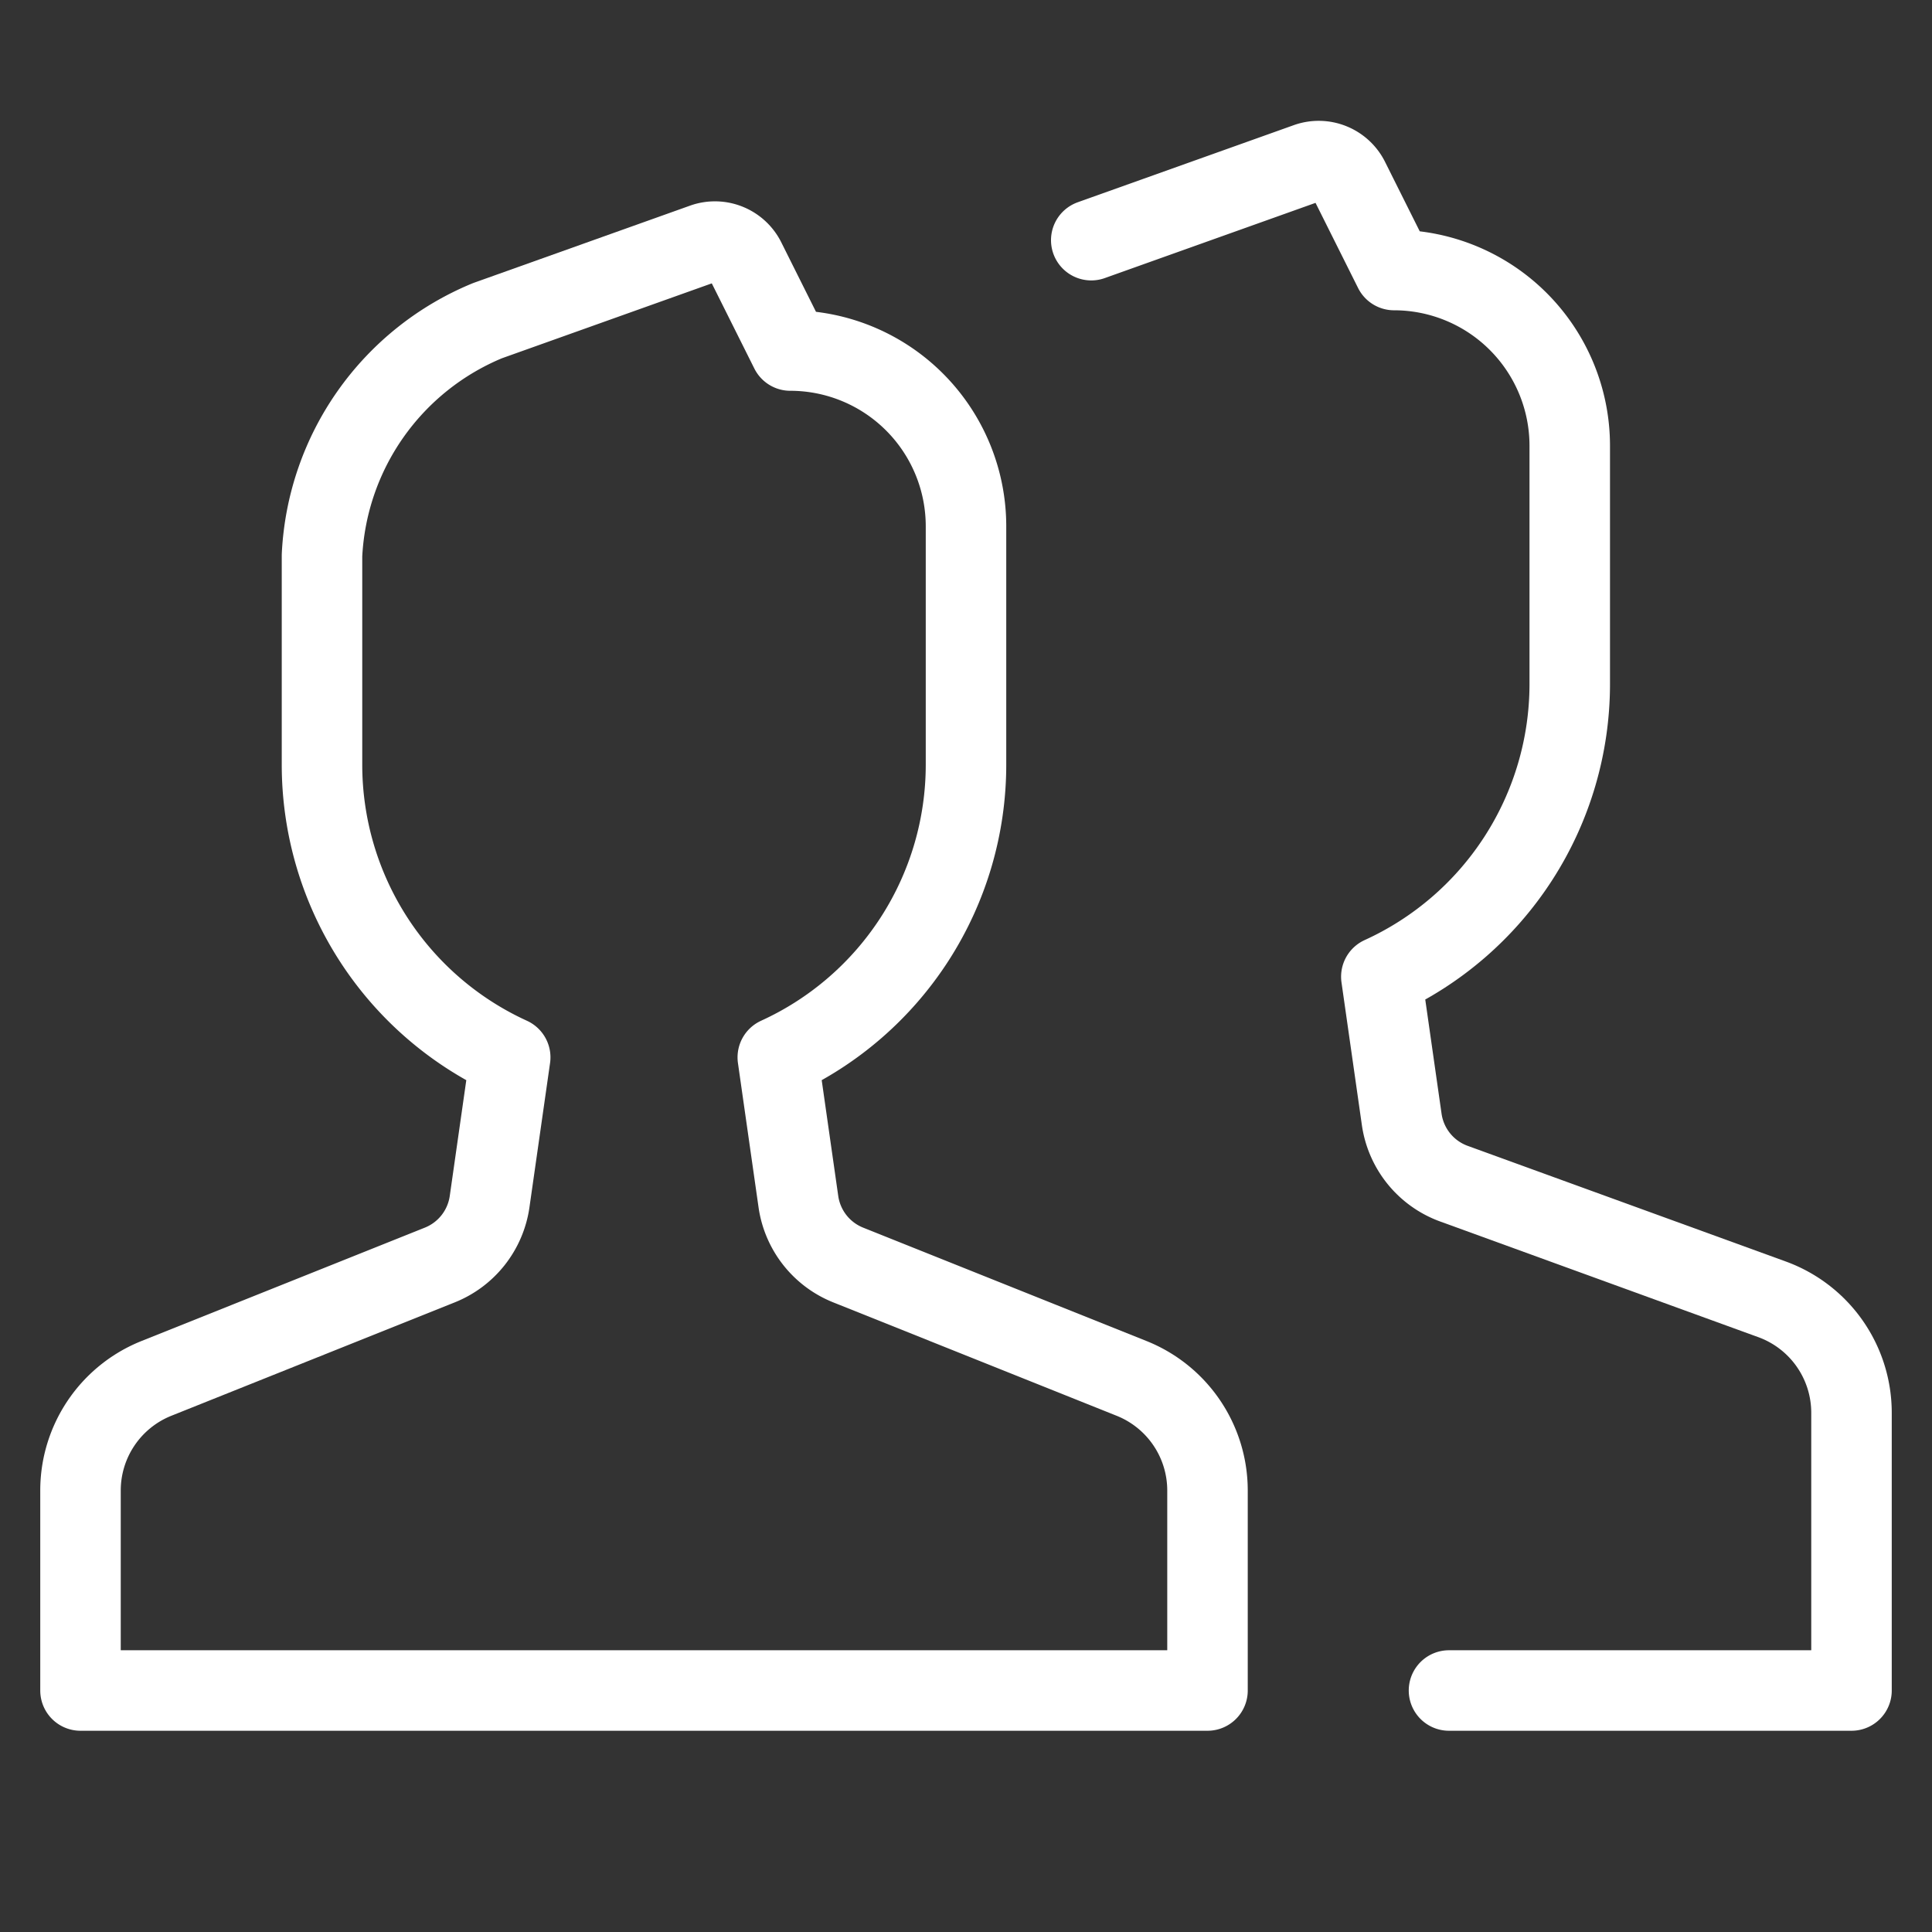
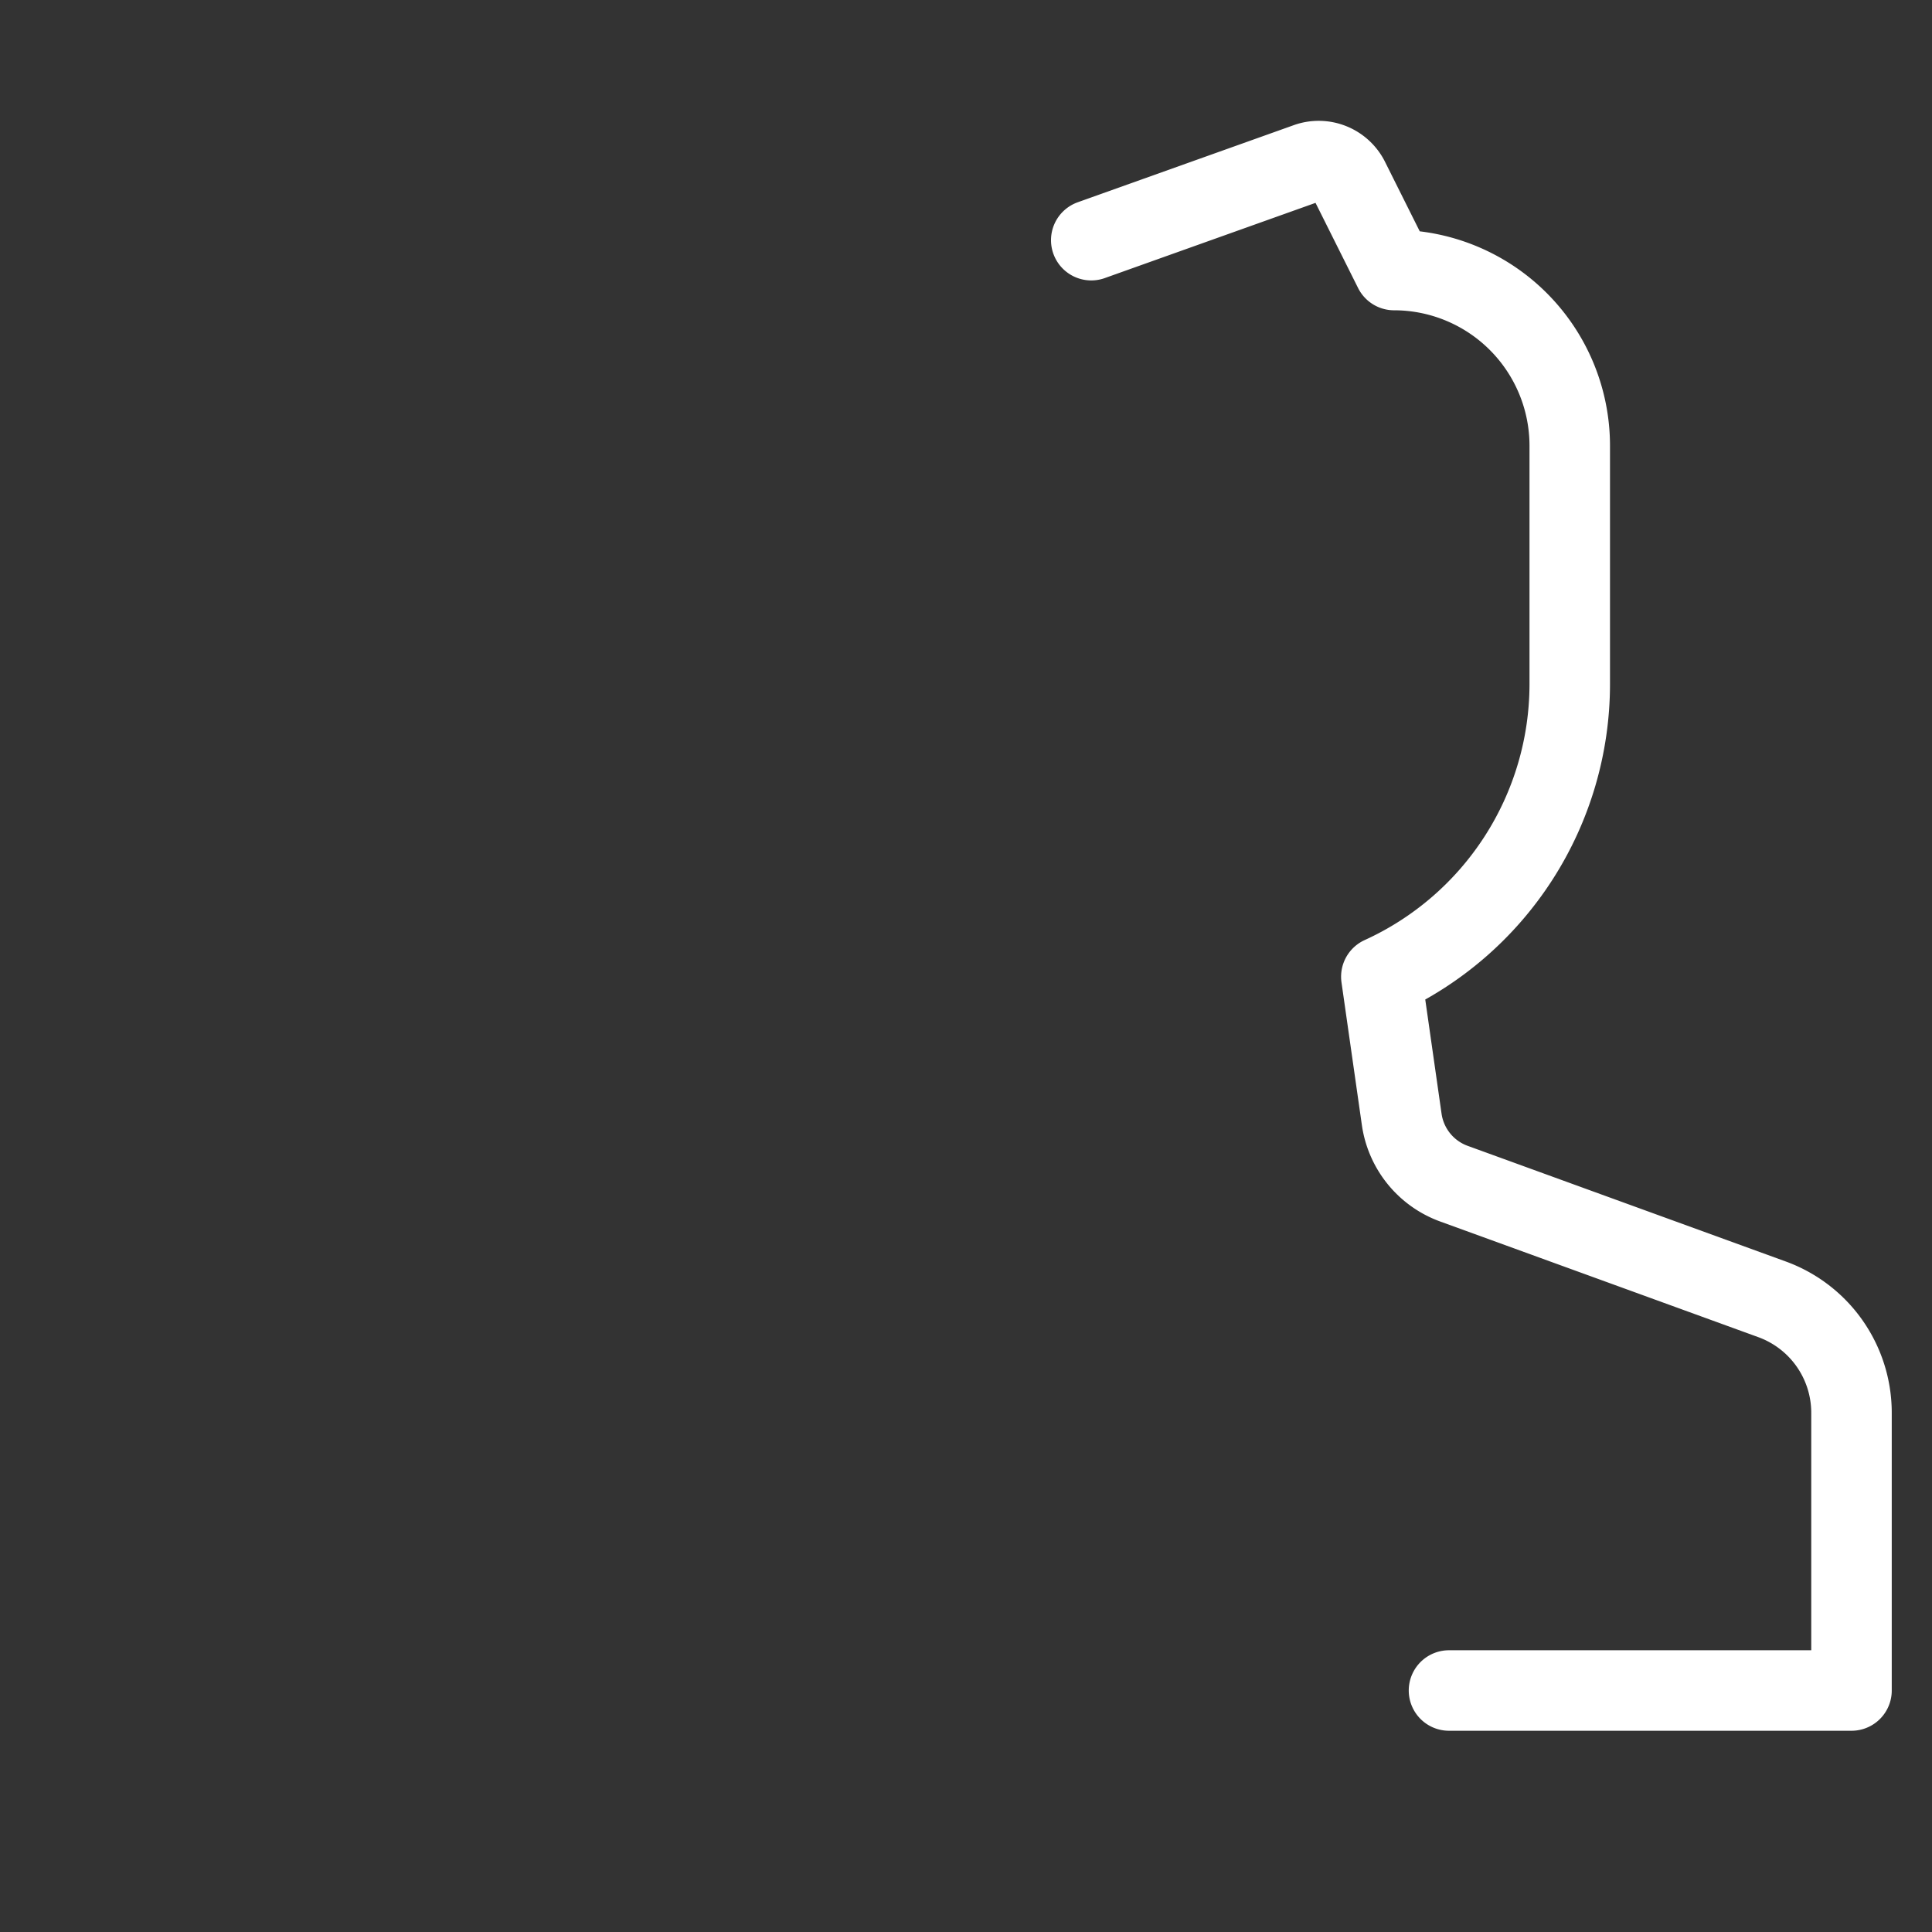
<svg xmlns="http://www.w3.org/2000/svg" width="48" height="48" viewBox="0 0 48 48">
  <rect x="0" y="0" width="48" height="48" fill="#333333" stroke="none" />
  <g class="nc-icon-wrapper" stroke-linecap="round" stroke-linejoin="round" stroke-width="2" fill="#ffffff" stroke="#ffffff">
-     <path d="M28.114,34.246l-7.04-2.817a2,2,0,0,1-1.238-1.574l-.512-3.585A7.994,7.994,0,0,0,24,19V13.073a4.367,4.367,0,0,0-4.364-4.364L18.507,6.45A.843.843,0,0,0,17.5,6.044L12.112,7.967A6.658,6.658,0,0,0,8,13.8V19a7.994,7.994,0,0,0,4.676,7.27l-.512,3.585a2,2,0,0,1-1.238,1.574l-7.04,2.817A3,3,0,0,0,2,37.031V42H30V37.031A3,3,0,0,0,28.114,34.246Z" fill="none" stroke="#ffffff" stroke-miterlimit="10" />
    <path d="M36,42H46V35.1a3,3,0,0,0-1.975-2.819l-7.9-2.872a2,2,0,0,1-1.3-1.6l-.506-3.543A7.994,7.994,0,0,0,39,17V11.073a4.367,4.367,0,0,0-4.364-4.364L33.507,4.45A.843.843,0,0,0,32.5,4.044L27.112,5.967" fill="none" stroke-miterlimit="10" data-color="color-2" />
  </g>
</svg>